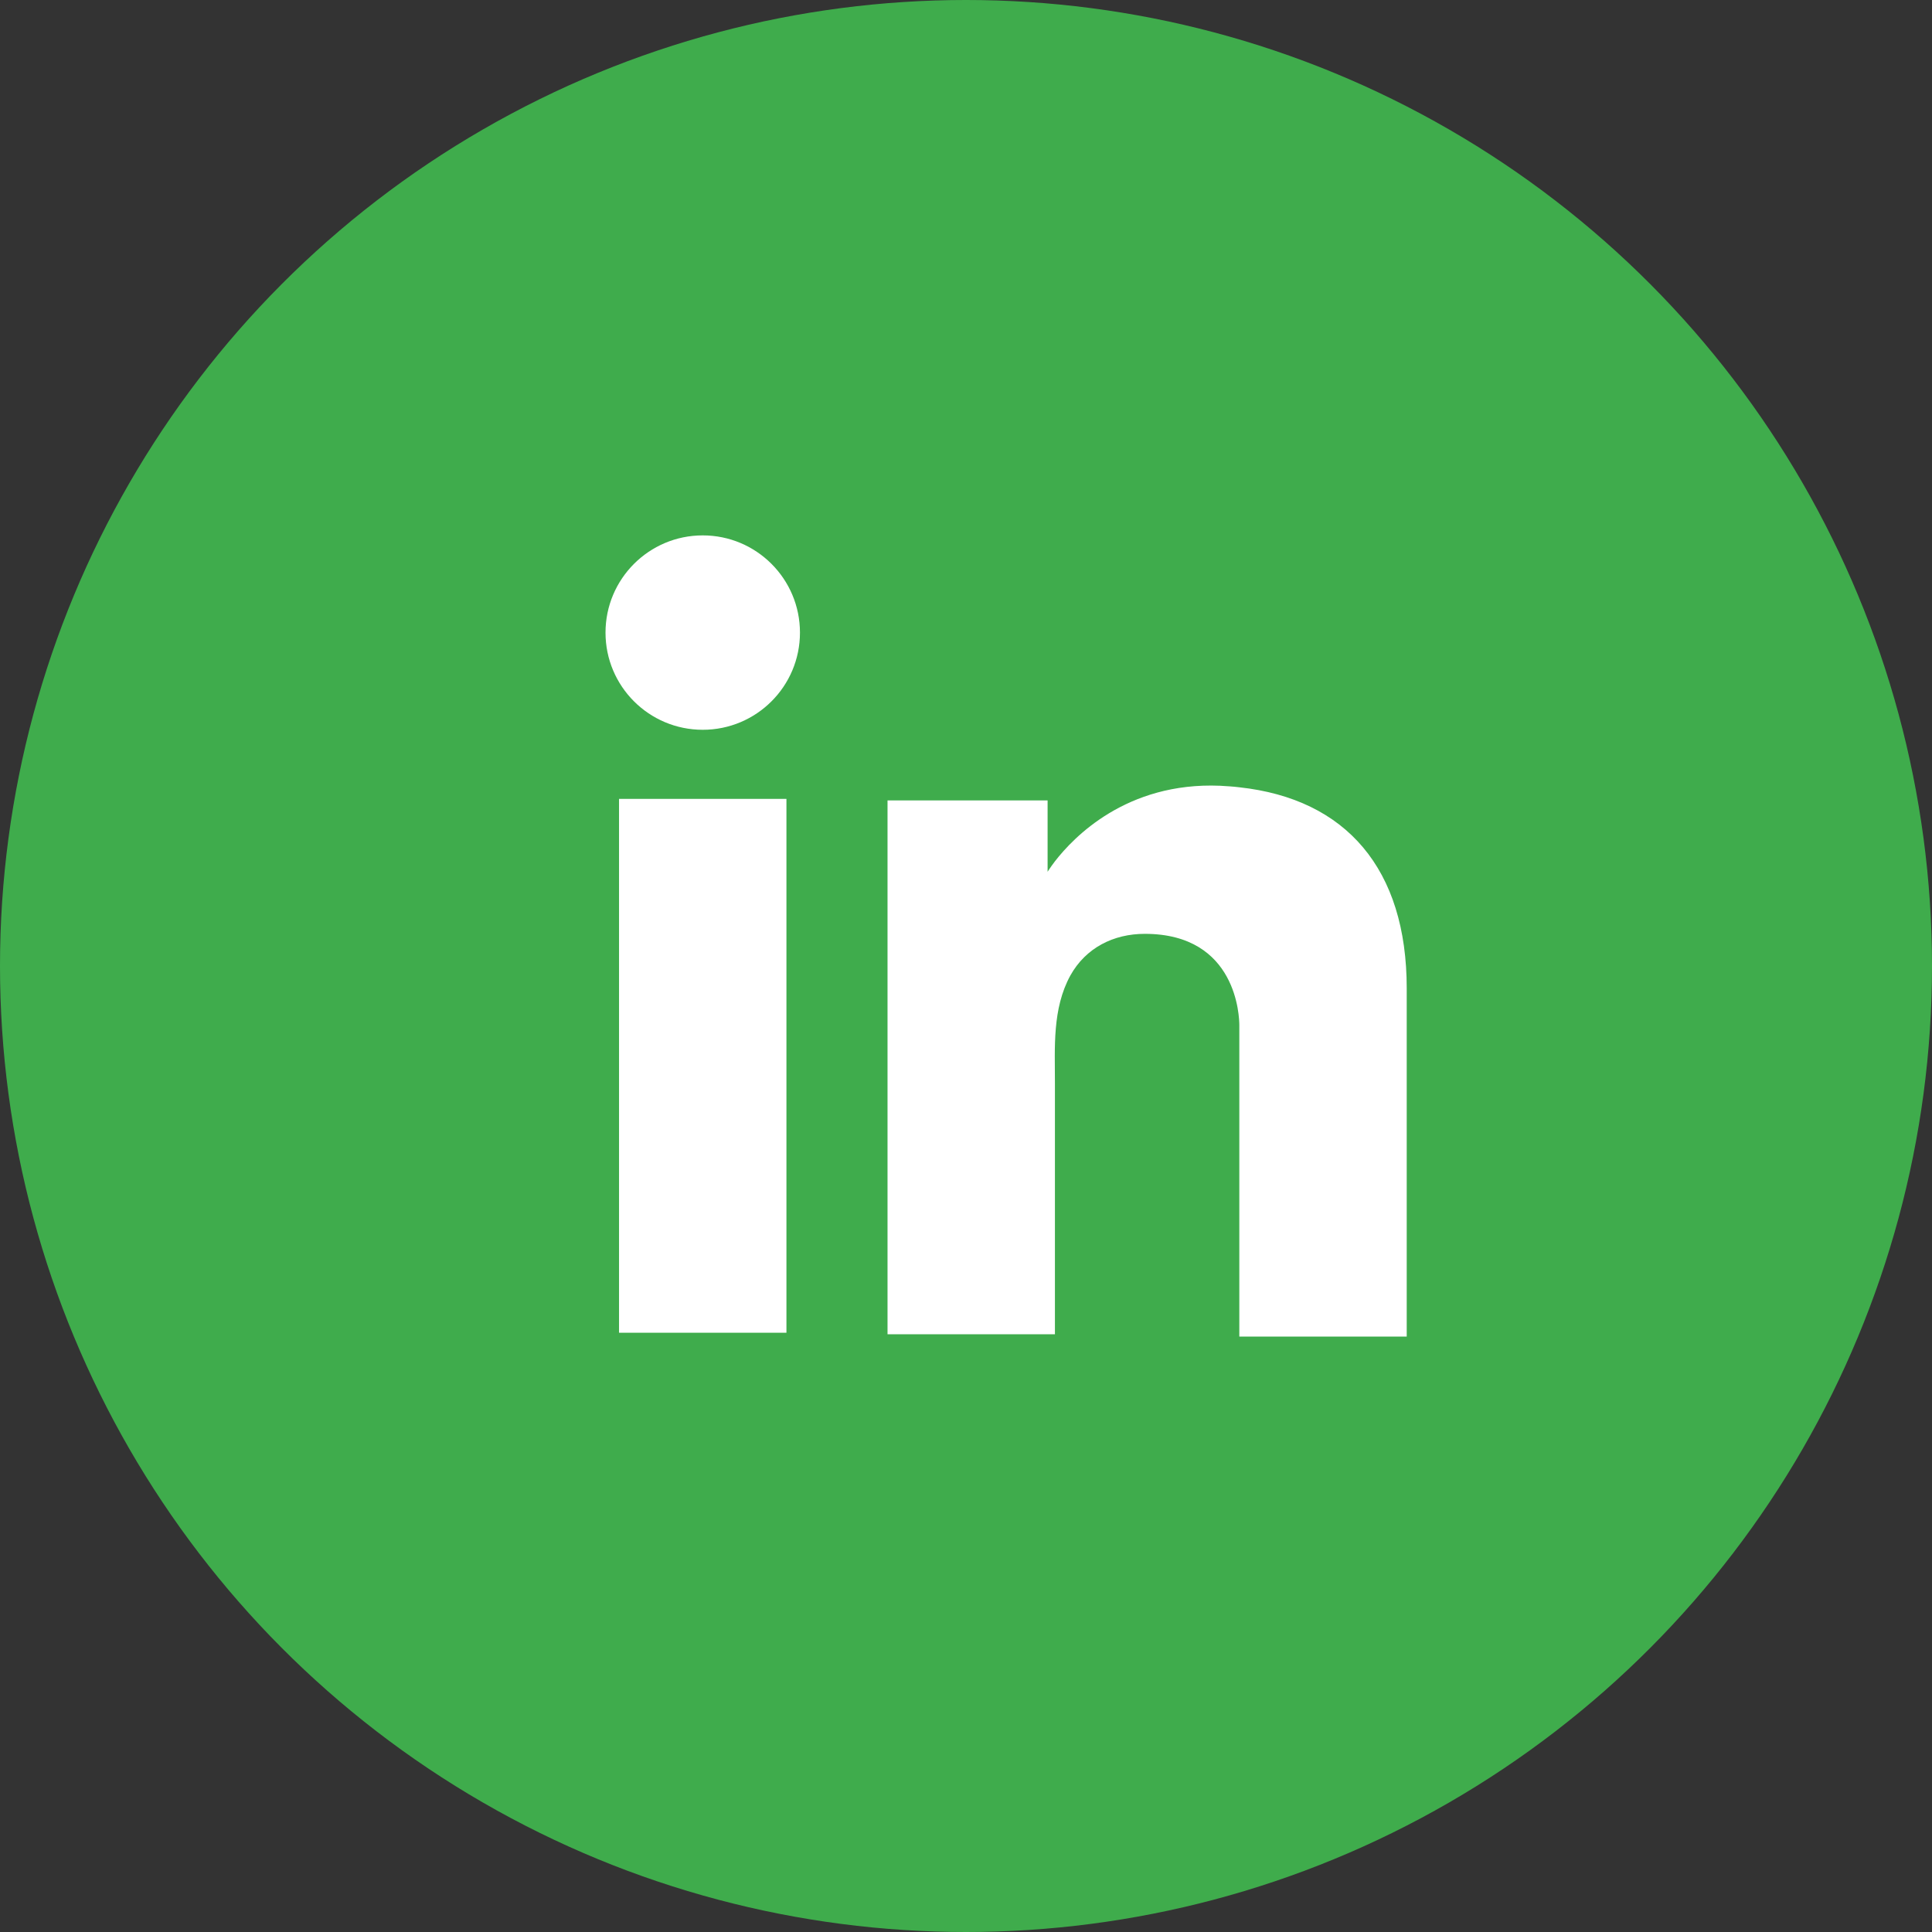
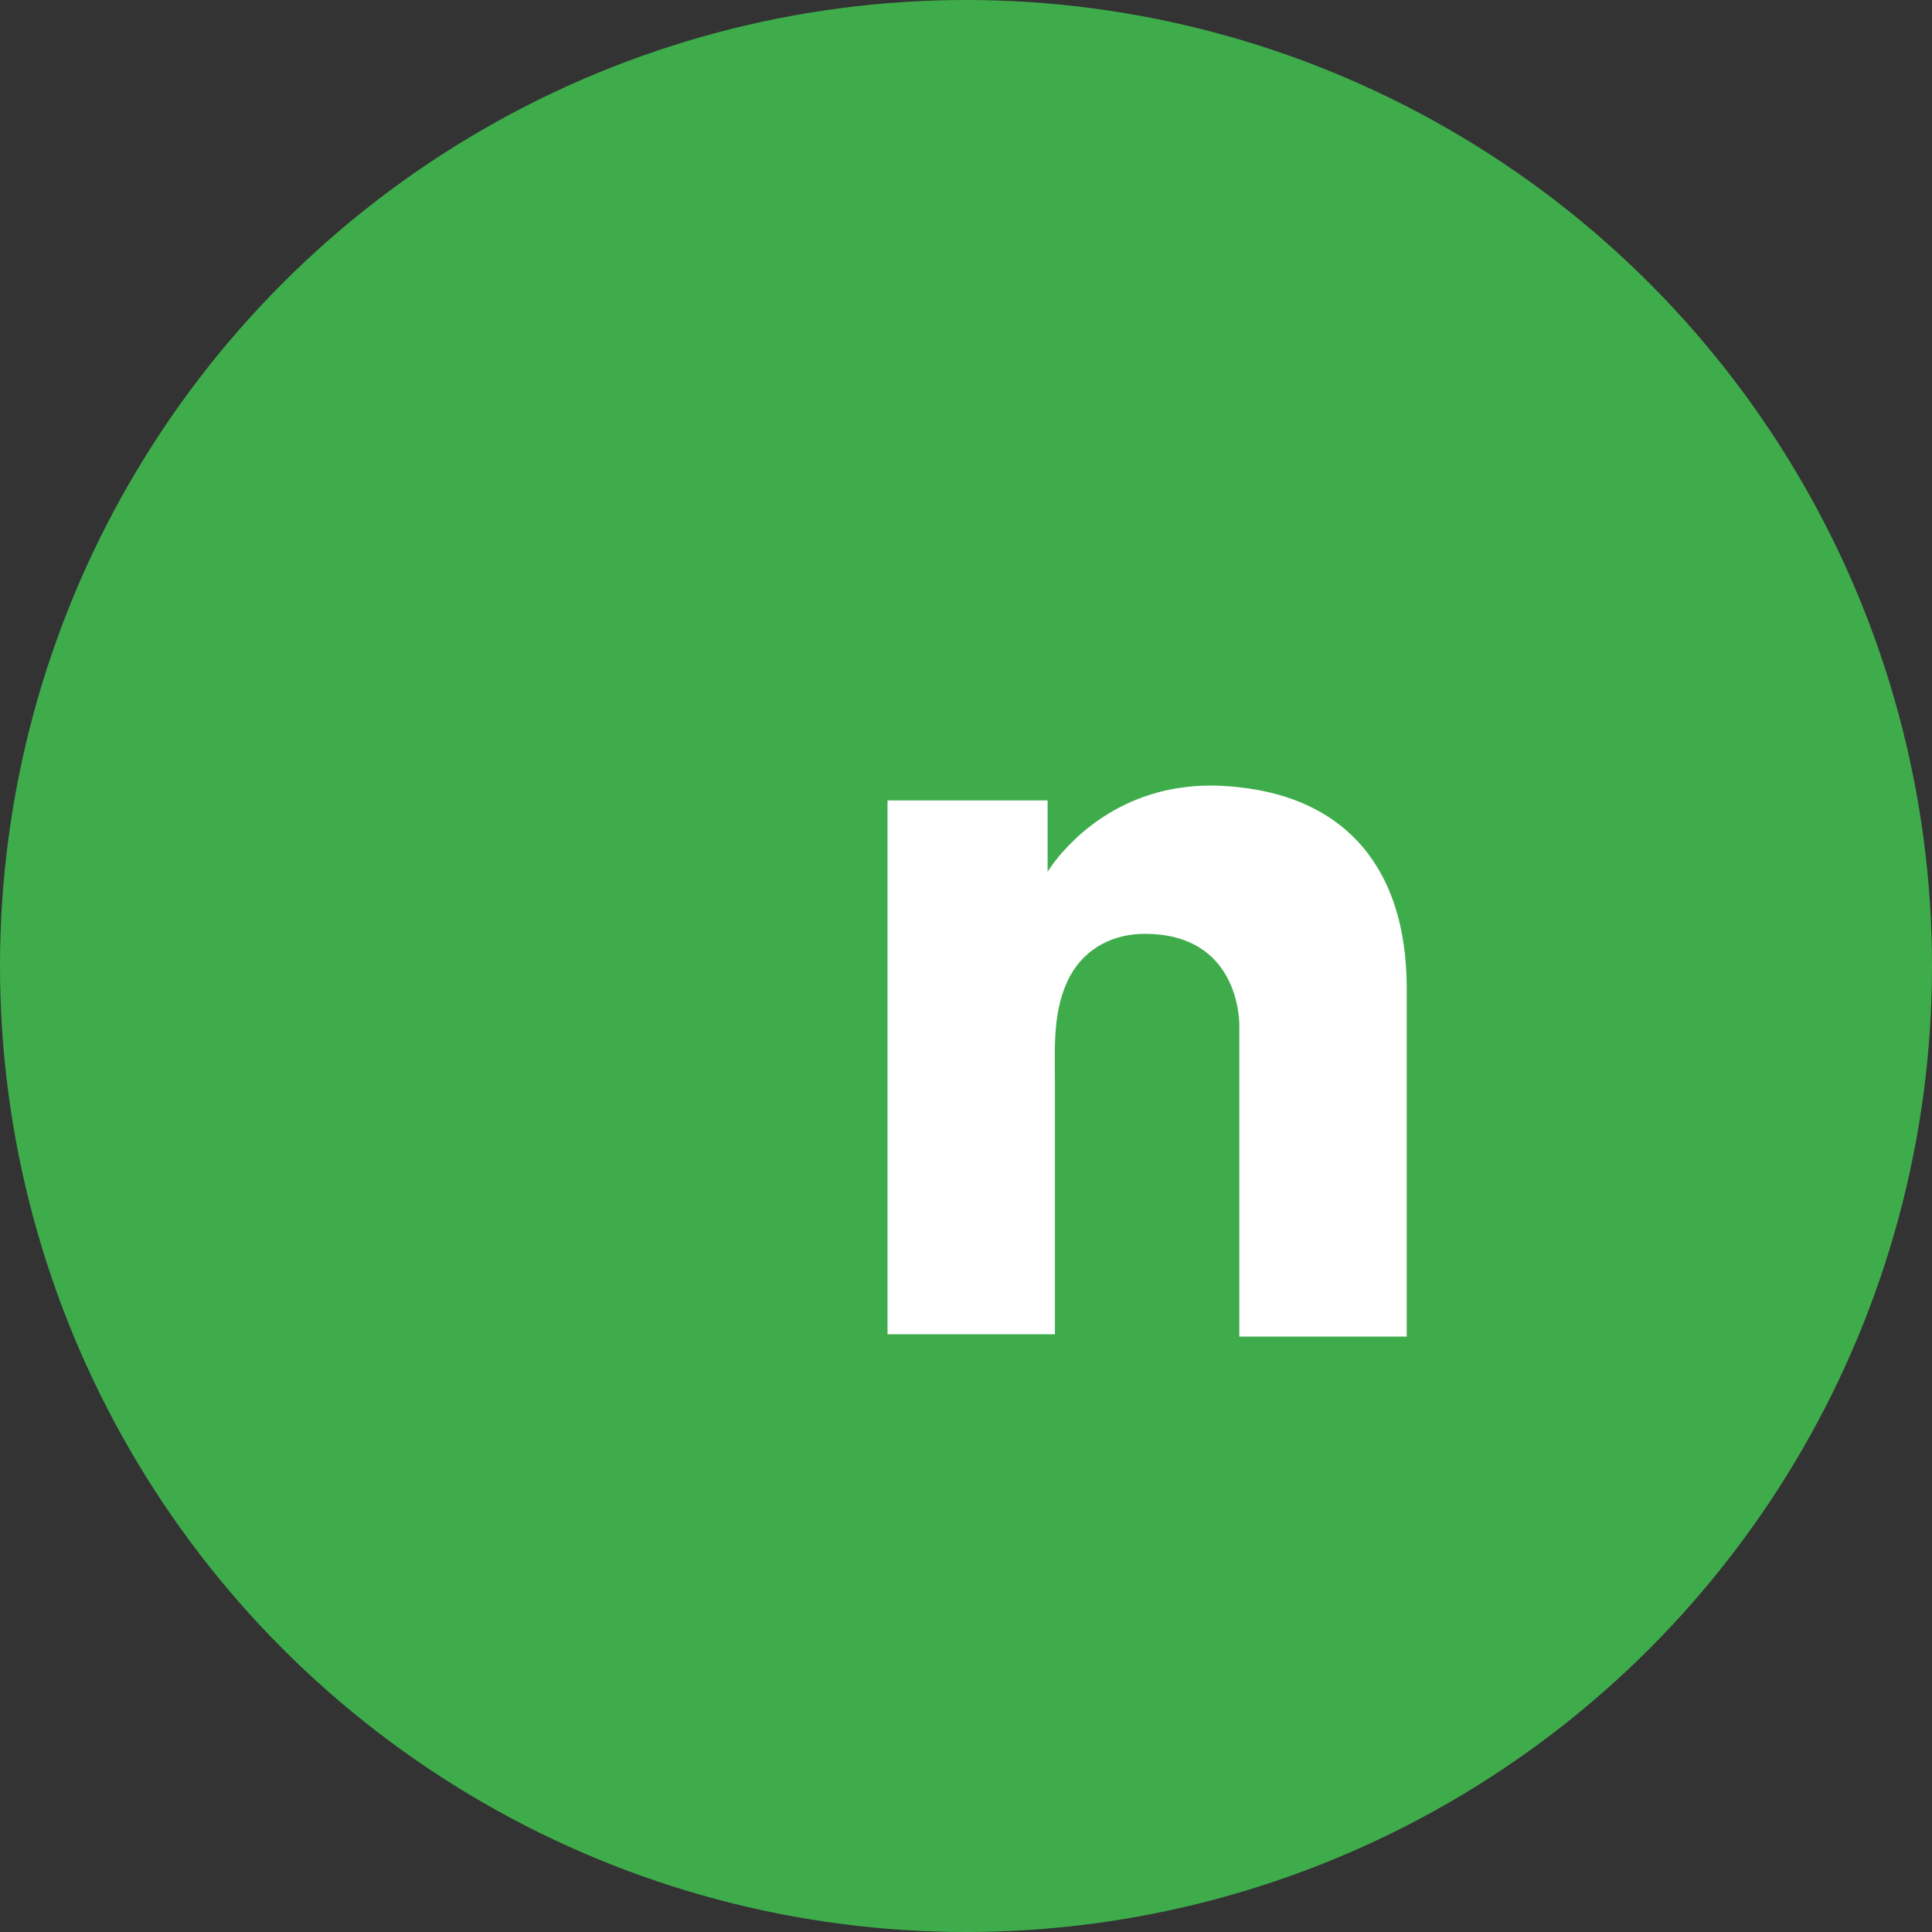
<svg xmlns="http://www.w3.org/2000/svg" width="34" height="34" viewBox="0 0 34 34" fill="none">
  <rect x="0" y="0" width="34" height="34" fill="#333333" stroke="none" />
  <circle cx="17" cy="17" r="17" fill="#3FAC4C" />
-   <path d="M13.84 14.059H10.894V23.454H13.84V14.059Z" fill="white" />
  <path d="M21.81 13.855C21.701 13.841 21.586 13.835 21.47 13.828C19.821 13.76 18.891 14.738 18.565 15.158C18.477 15.274 18.436 15.342 18.436 15.342V14.086H15.619V23.481H18.436H18.565C18.565 22.524 18.565 21.573 18.565 20.616C18.565 20.1 18.565 19.584 18.565 19.068C18.565 18.43 18.517 17.752 18.836 17.168C19.108 16.679 19.597 16.434 20.146 16.434C21.776 16.434 21.81 17.908 21.81 18.043C21.81 18.05 21.81 18.057 21.81 18.057V23.522H24.756V17.392C24.756 15.294 23.69 14.059 21.81 13.855Z" fill="white" />
-   <path d="M12.367 12.843C13.312 12.843 14.078 12.078 14.078 11.133C14.078 10.188 13.312 9.422 12.367 9.422C11.422 9.422 10.656 10.188 10.656 11.133C10.656 12.078 11.422 12.843 12.367 12.843Z" fill="white" />
</svg>